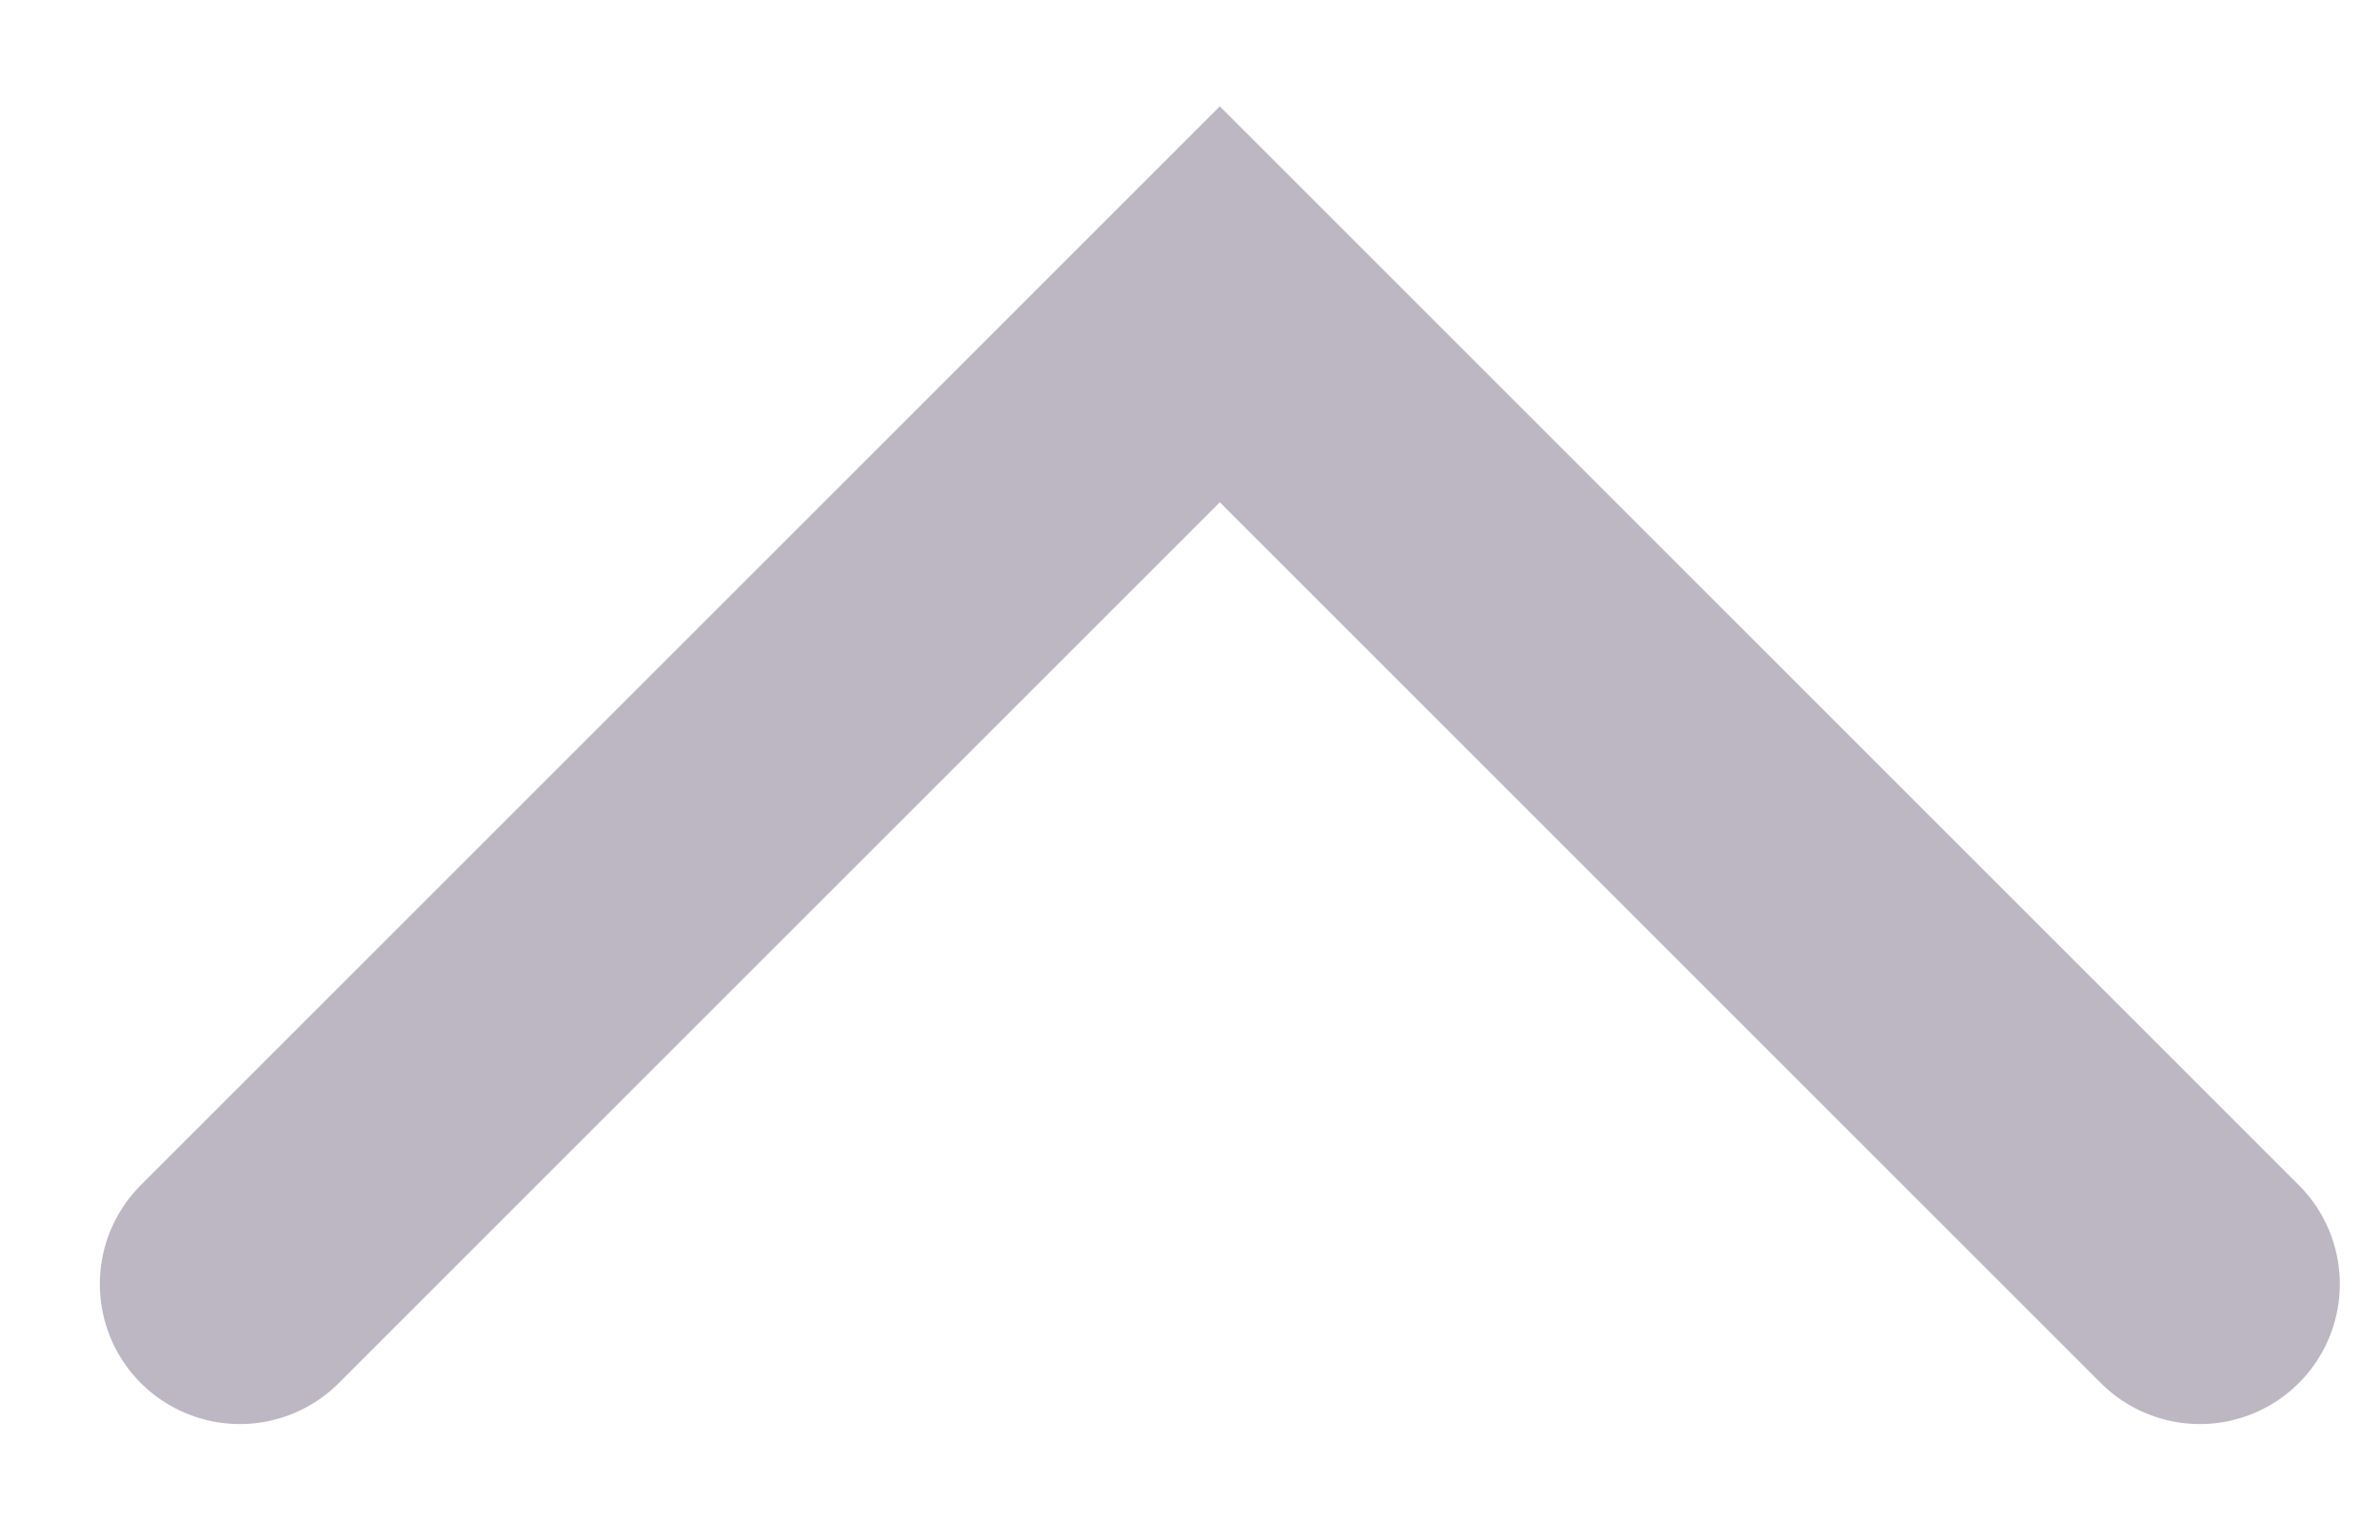
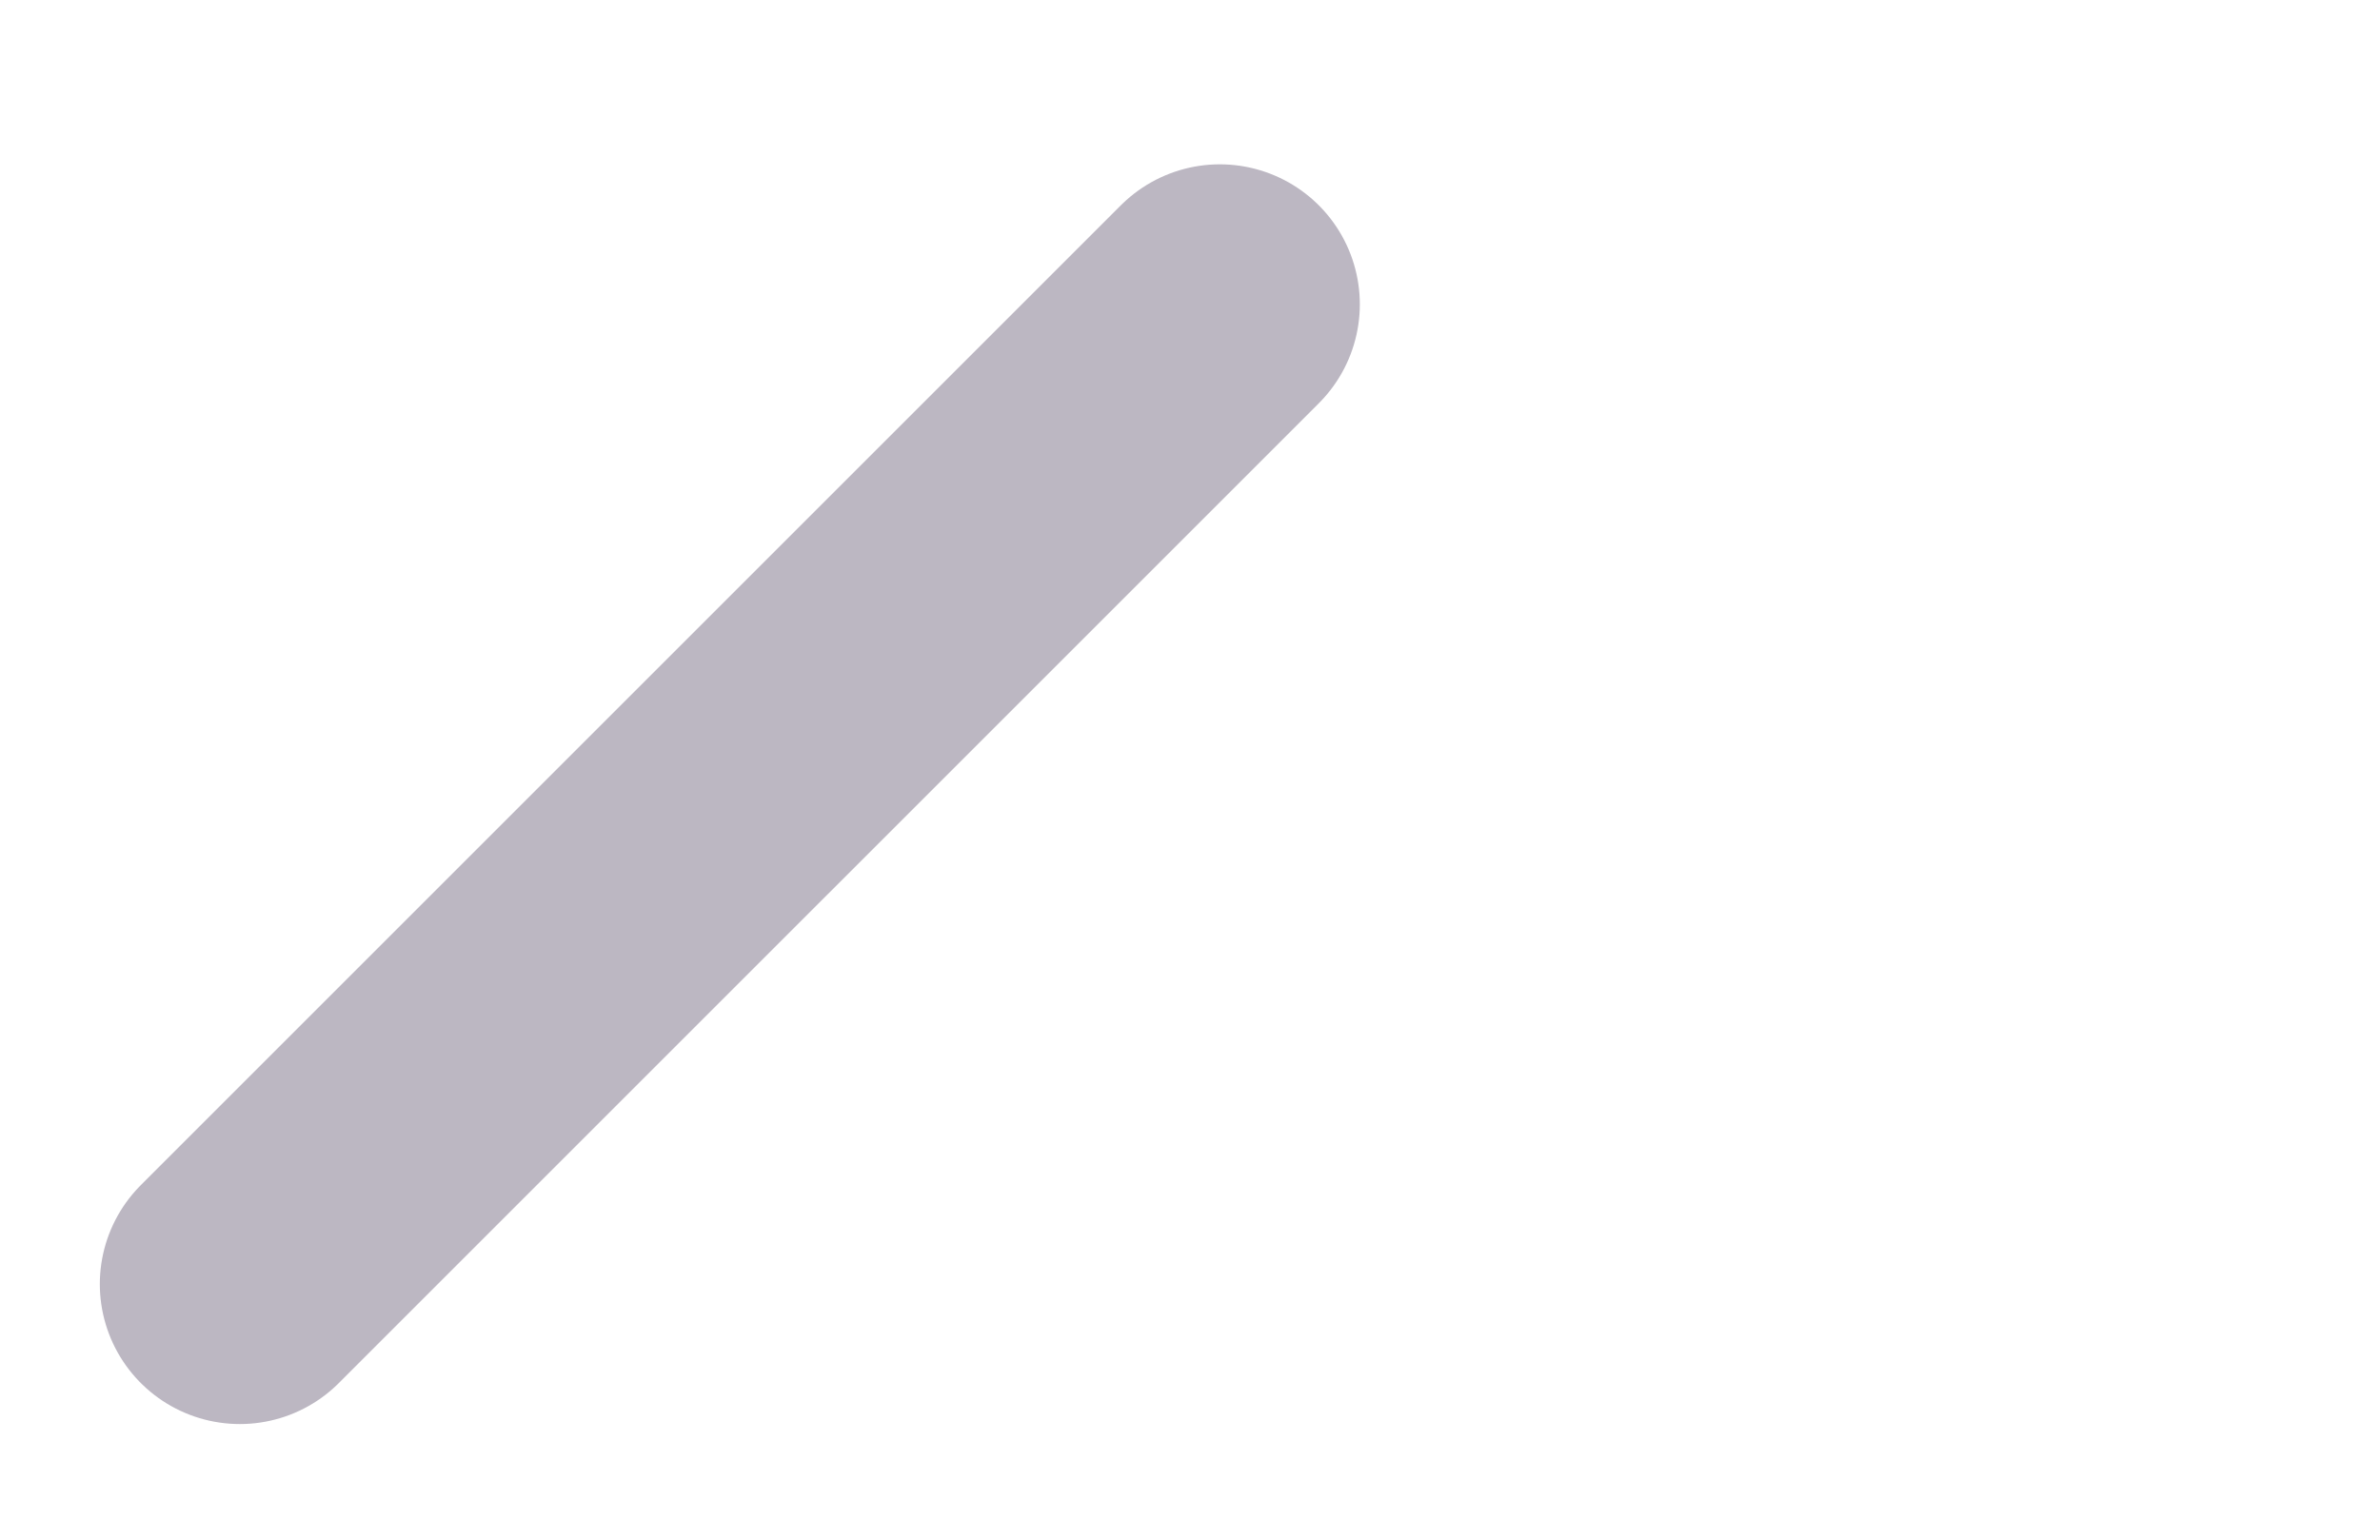
<svg xmlns="http://www.w3.org/2000/svg" width="17" height="11" viewBox="0 0 17 11" fill="none">
-   <path d="M1.713 9.174L8.713 2.174L15.713 9.174" stroke="#BCB7C2" stroke-width="2" stroke-linecap="round" />
+   <path d="M1.713 9.174L8.713 2.174" stroke="#BCB7C2" stroke-width="2" stroke-linecap="round" />
</svg>